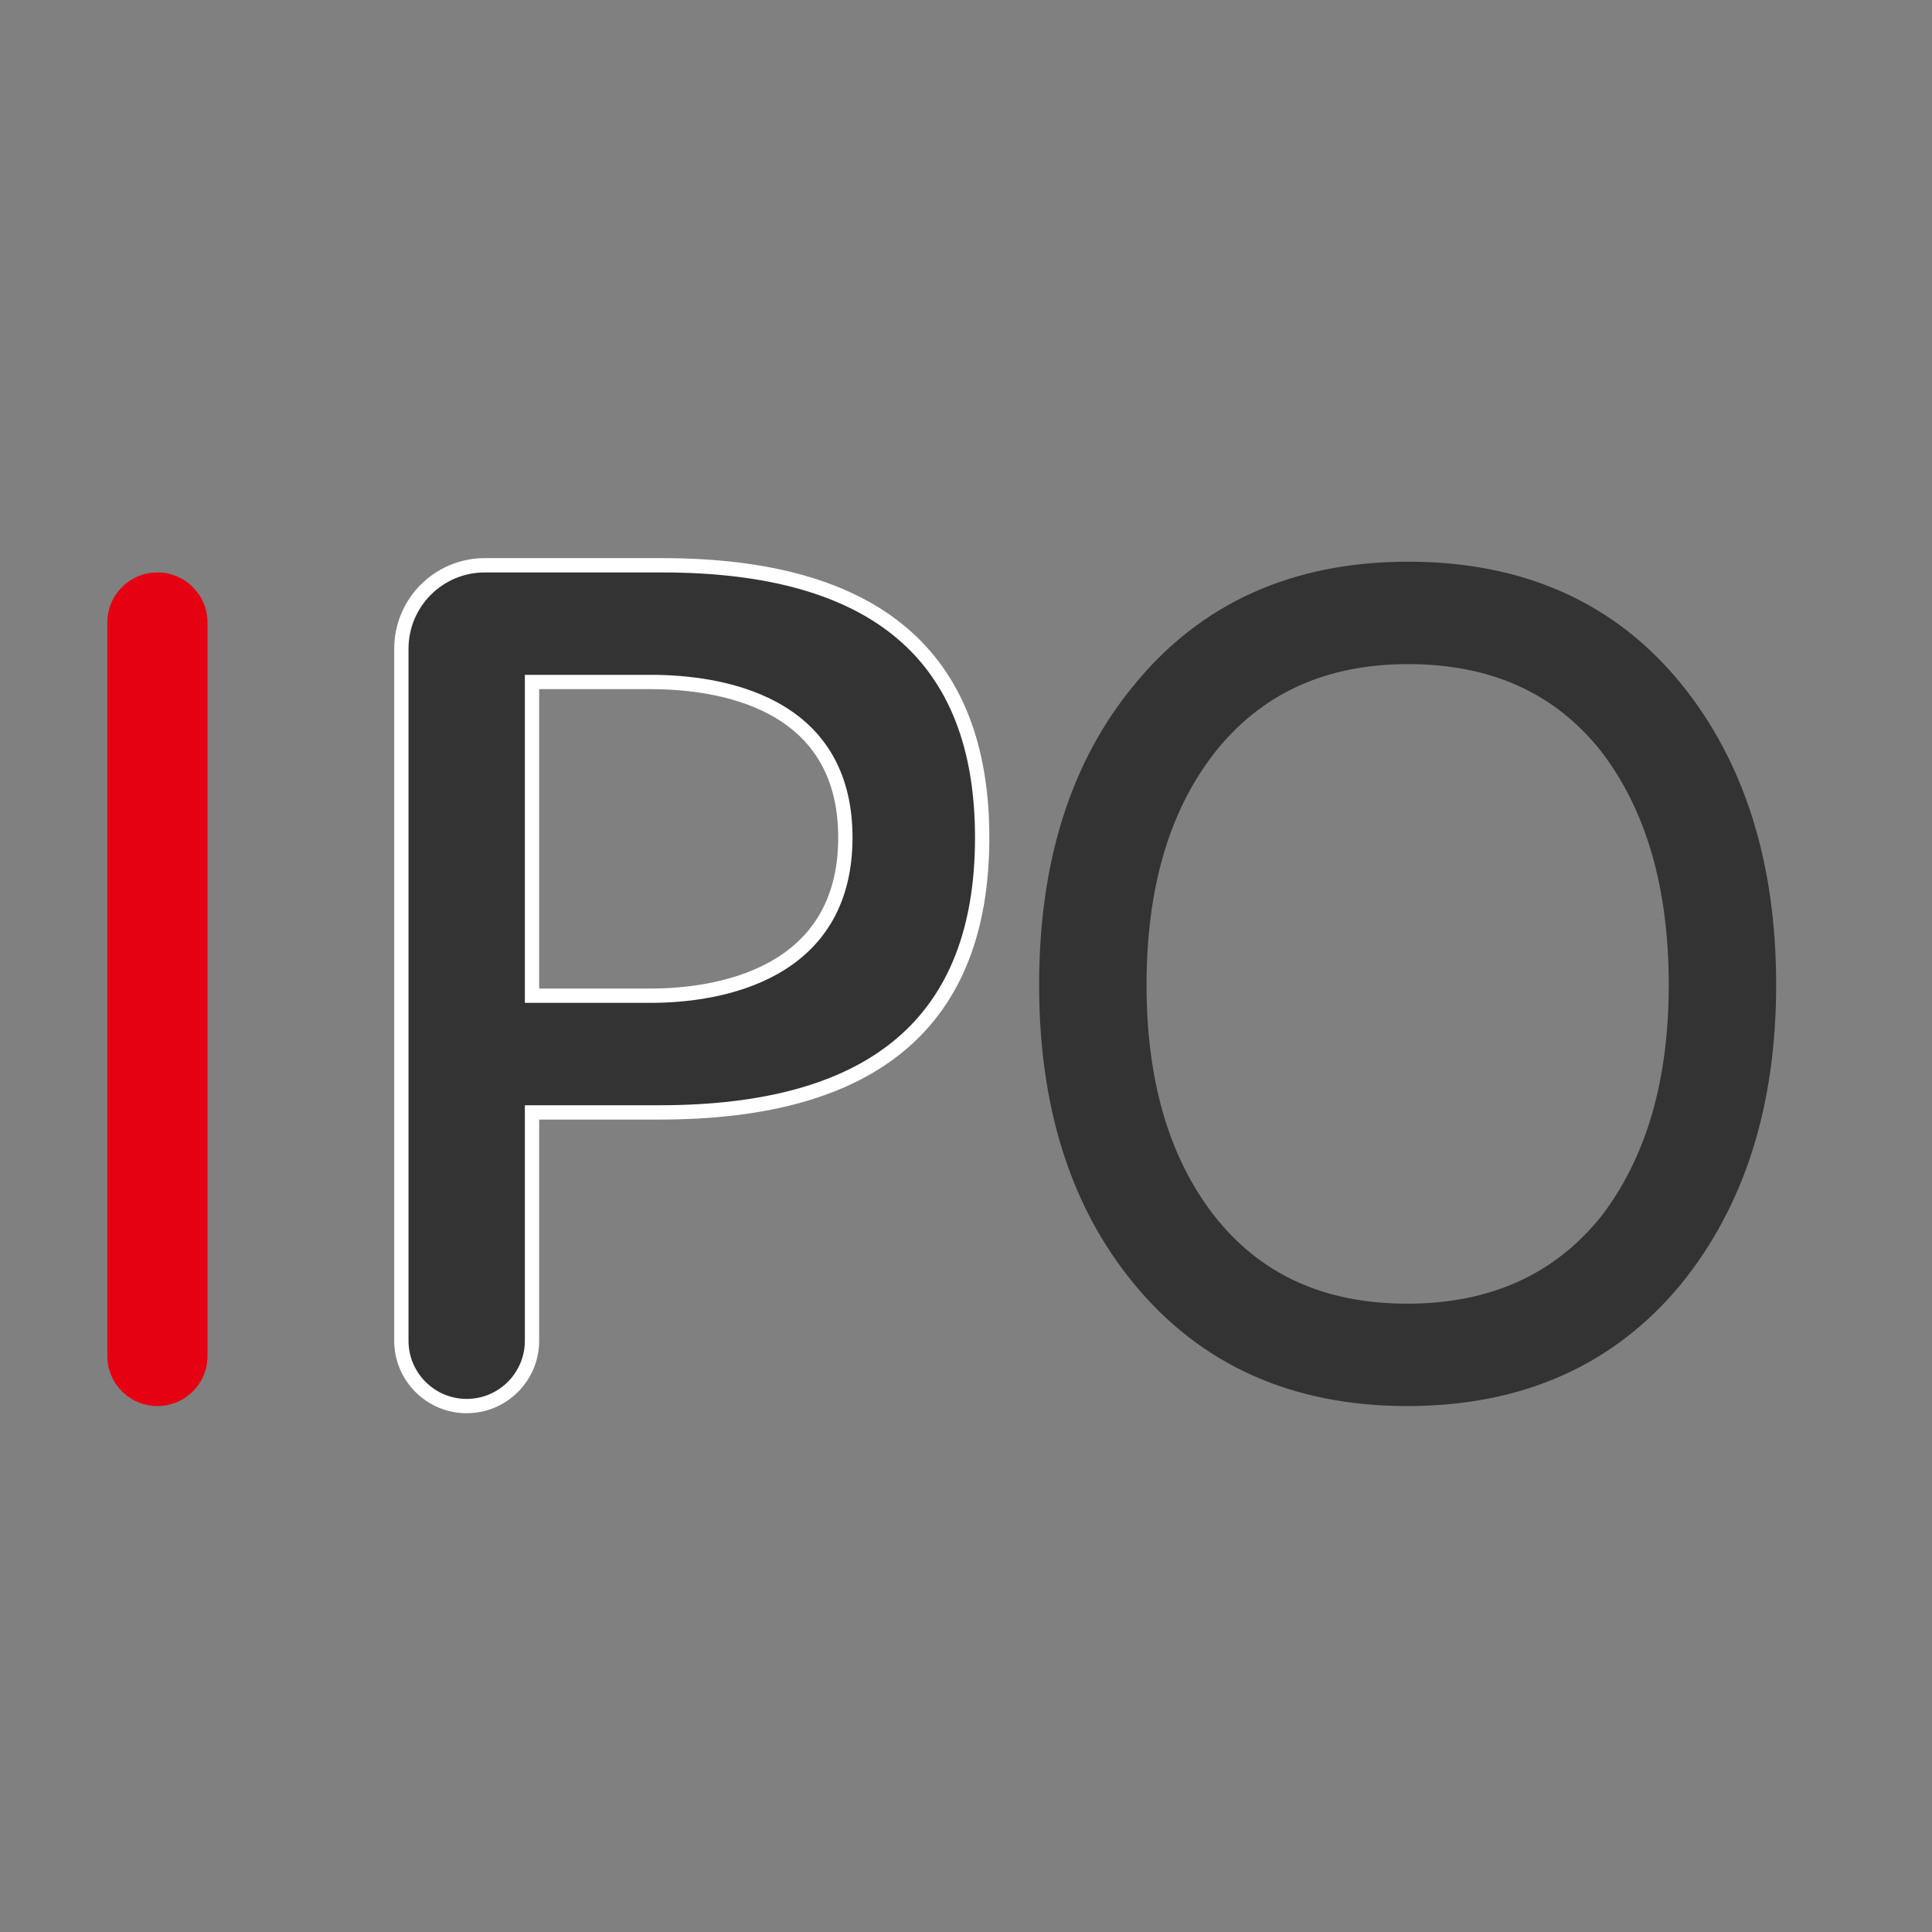
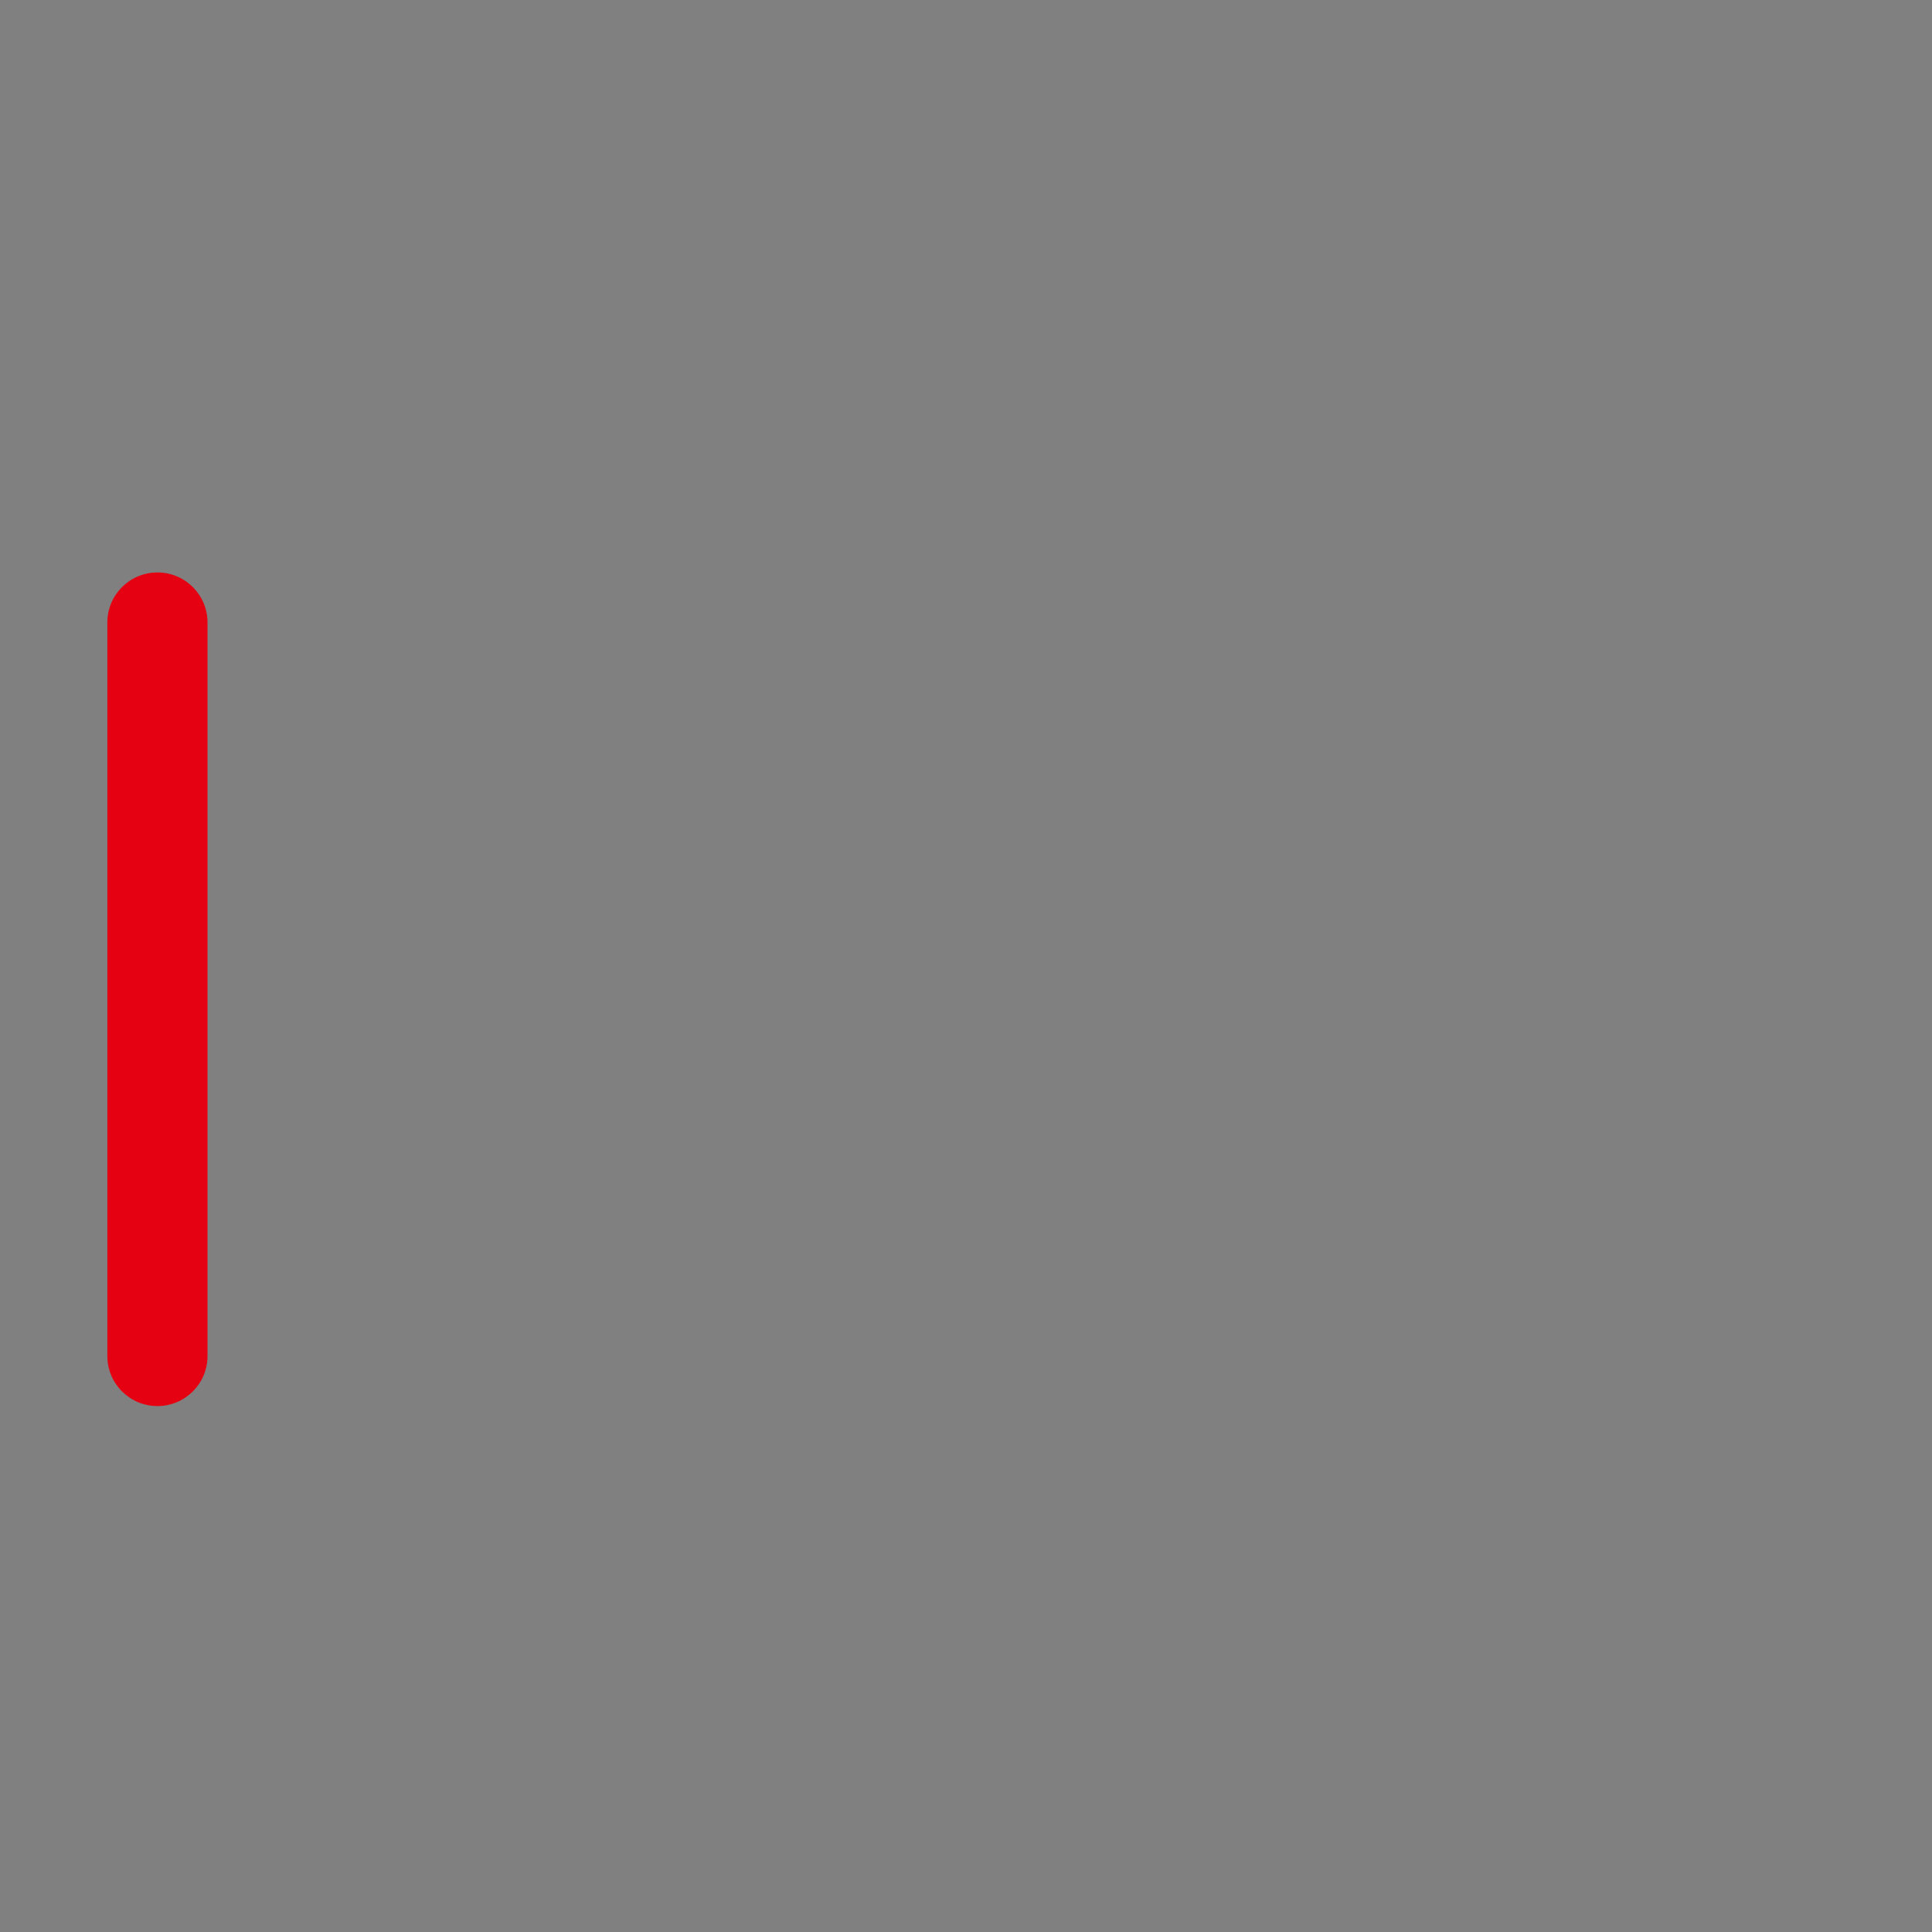
<svg xmlns="http://www.w3.org/2000/svg" width="27px" height="27px" viewBox="0 0 27 27" version="1.1">
  <rect x="0" y="0" width="27" height="27" fill="#808080" stroke="none" />
  <title>IPO@3x</title>
  <desc>Created with Sketch.</desc>
  <g id="页面-1" stroke="none" stroke-width="1" fill="none" fill-rule="evenodd">
    <g id="帮助中心-定稿" transform="translate(-23, -398)">
      <g id="编组-13_export" transform="translate(23.5, 398.5)">
        <g id="编组-13" transform="translate(1, 6.5)">
          <g id="编组-6">
-             <path d="M5.935,11.737 L5.935,8.546 L5.935,8.546 L7.719,8.546 C10.724,8.546 12.226,7.266 12.226,4.705 C12.226,2.168 10.735,0.9 7.754,0.9 L5.275,0.9 C4.631,0.9 4.109,1.422 4.109,2.067 L4.109,11.737 C4.109,12.241 4.518,12.65 5.022,12.65 C5.526,12.65 5.935,12.241 5.935,11.737 Z M5.935,6.915 L5.935,2.531 L7.596,2.531 C8.532,2.531 10.314,2.788 10.314,4.705 C10.314,6.622 8.543,6.915 7.596,6.915 L5.935,6.915 Z" id="P" stroke="#FFFFFF" stroke-width="0.2" fill="#333333" fill-rule="nonzero" />
-             <path d="M0.7,1 C1.087,1 1.4,1.313 1.4,1.7 L1.4,11.95 C1.4,12.337 1.087,12.65 0.7,12.65 C0.313,12.65 4.73447626e-17,12.337 0,11.95 L0,1.7 C-4.73447626e-17,1.313 0.313,1 0.7,1 Z" id="矩形" fill="#E50012" />
+             <path d="M0.7,1 C1.087,1 1.4,1.313 1.4,1.7 L1.4,11.95 C1.4,12.337 1.087,12.65 0.7,12.65 C0.313,12.65 4.73447626e-17,12.337 0,11.95 L0,1.7 C-4.73447626e-17,1.313 0.313,1 0.7,1 " id="矩形" fill="#E50012" />
          </g>
-           <path d="M18.165,12.5 C19.736,12.5 20.976,11.947 21.884,10.842 C22.743,9.777 23.172,8.419 23.172,6.765 C23.172,5.092 22.743,3.723 21.884,2.658 C20.986,1.553 19.751,1 18.179,1 C16.608,1 15.368,1.558 14.46,2.674 C13.601,3.717 13.172,5.081 13.172,6.765 C13.172,8.439 13.601,9.798 14.46,10.842 C15.368,11.947 16.603,12.5 18.165,12.5 Z M18.165,11.369 C16.954,11.369 16.012,10.935 15.339,10.067 C14.695,9.23 14.373,8.129 14.373,6.765 C14.373,5.391 14.695,4.286 15.339,3.449 C16.022,2.571 16.969,2.131 18.179,2.131 C19.38,2.131 20.317,2.555 20.99,3.402 C21.644,4.25 21.971,5.371 21.971,6.765 C21.971,8.14 21.644,9.25 20.99,10.098 C20.307,10.945 19.365,11.369 18.165,11.369 Z" id="O" stroke="#333333" stroke-width="0.3" fill="#333333" fill-rule="nonzero" />
        </g>
      </g>
    </g>
  </g>
</svg>